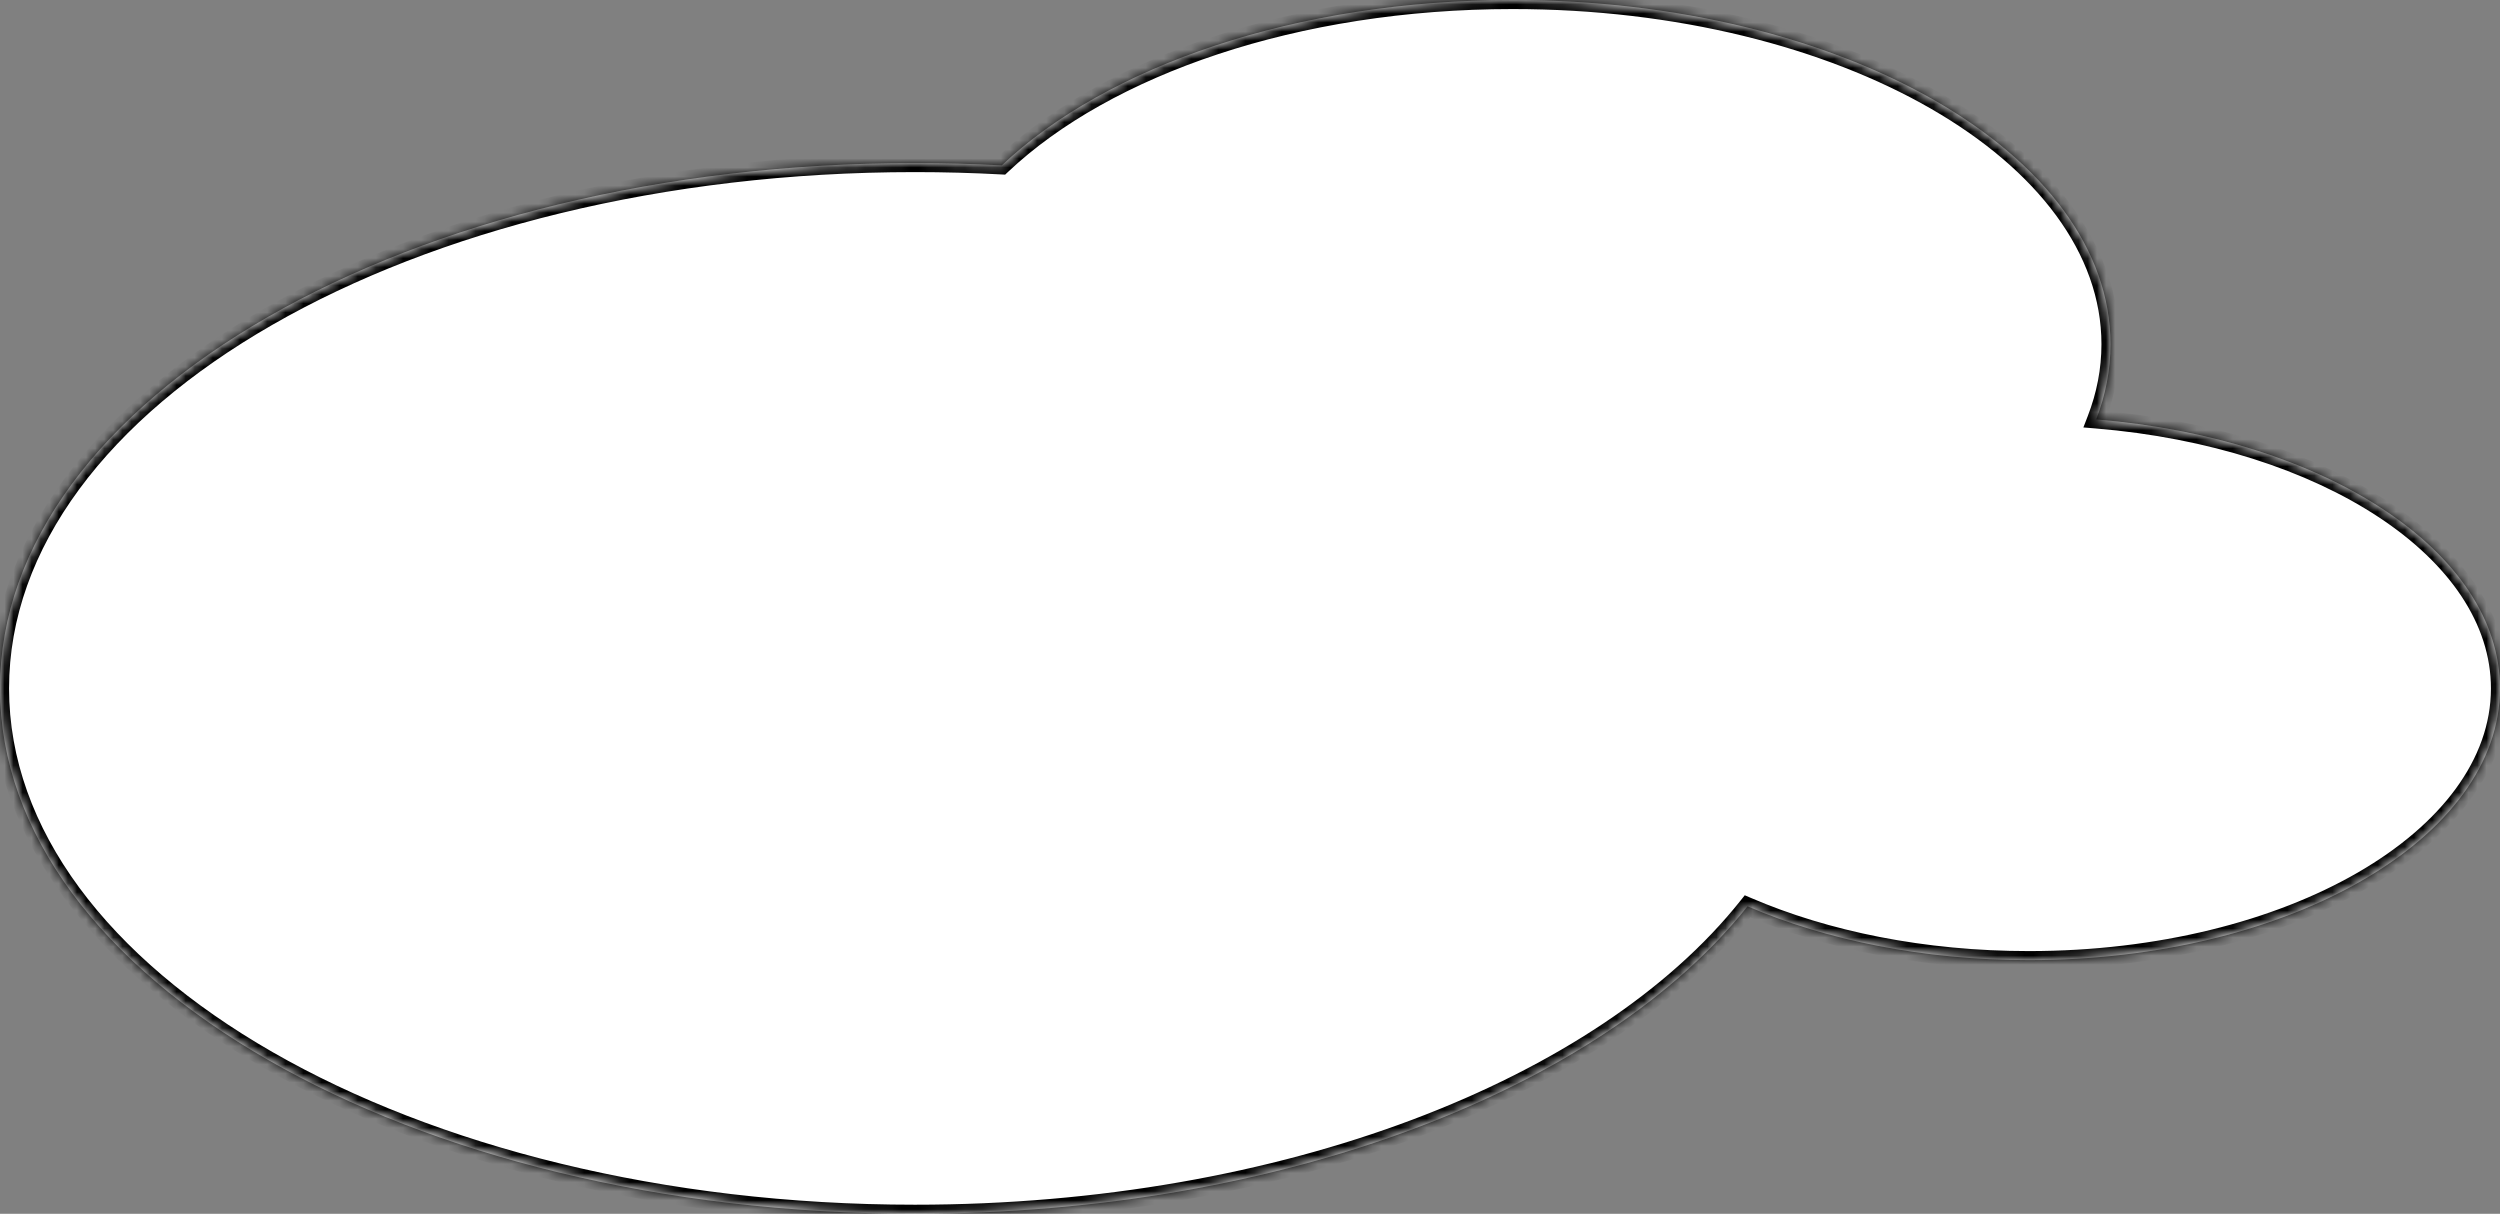
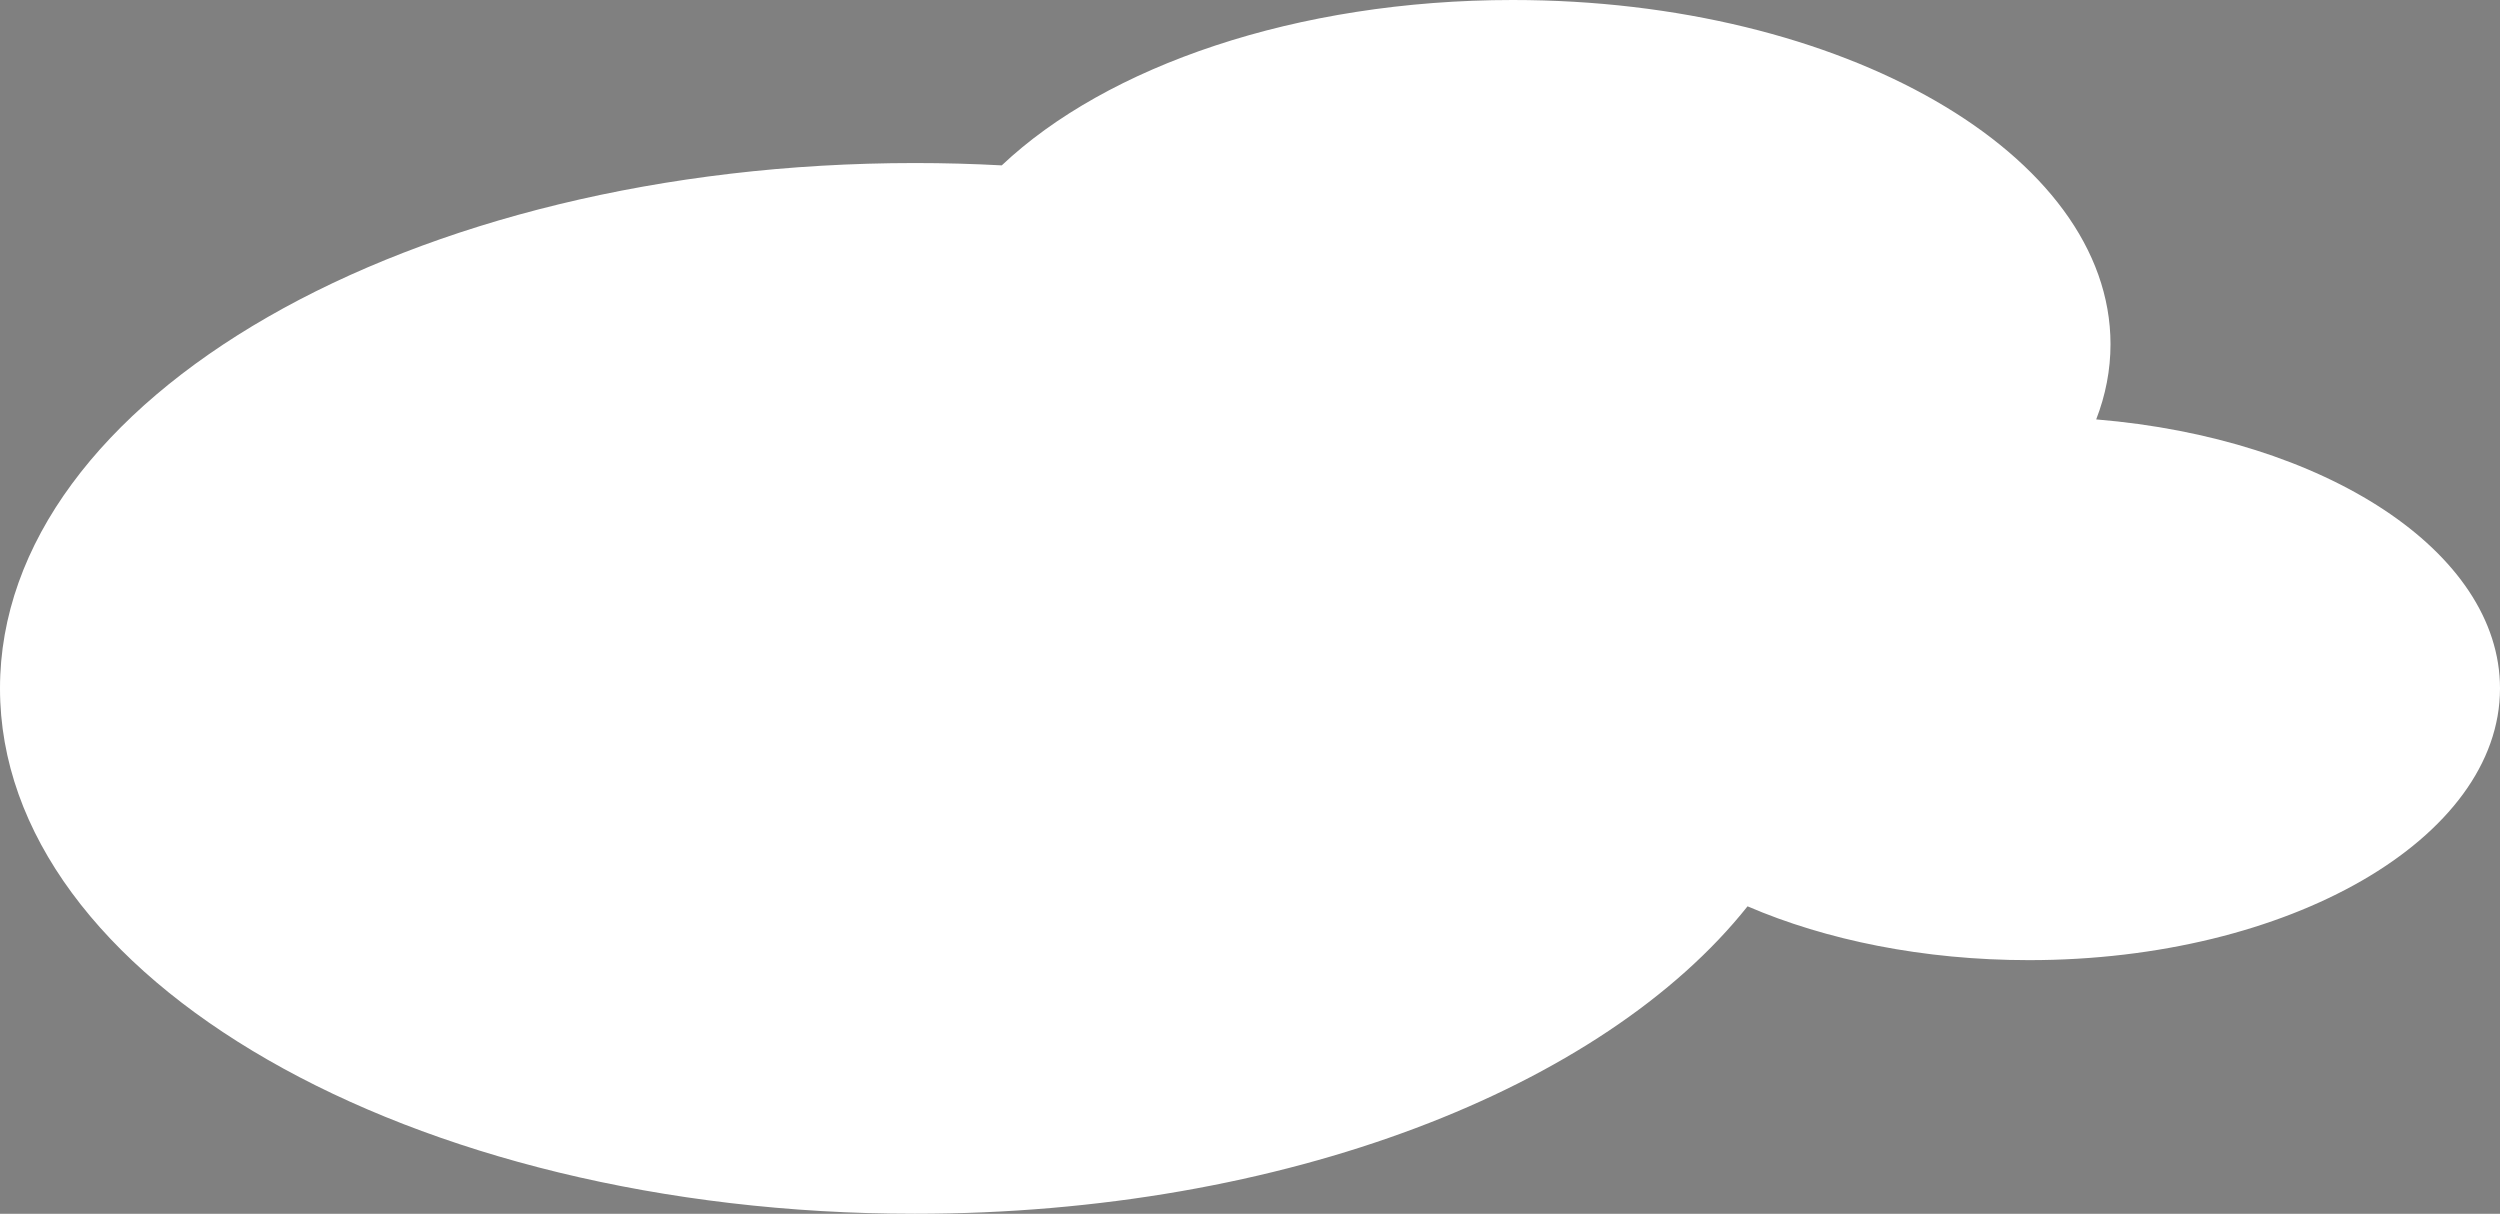
<svg xmlns="http://www.w3.org/2000/svg" width="276" height="134" viewBox="0 0 276 134" fill="none">
  <rect x="0" y="0" width="276" height="134" fill="#808080" stroke="none" />
  <mask id="path-1-inside-1_2640_13774" fill="white">
-     <path fill-rule="evenodd" clip-rule="evenodd" d="M231.42 46.303C232.454 43.631 233 40.852 233 38C233 17.013 203.451 0 167 0C143.106 0 122.178 7.31 110.594 18.258C107.436 18.087 104.236 18 101 18C45.219 18 0 43.968 0 76C0 108.033 45.219 134 101 134C141.836 134 177.011 120.083 192.929 100.058C201.597 103.79 212.351 106 224 106C252.719 106 276 92.569 276 76C276 60.885 256.624 48.38 231.42 46.303Z" />
-   </mask>
+     </mask>
  <path fill-rule="evenodd" clip-rule="evenodd" d="M231.42 46.303C232.454 43.631 233 40.852 233 38C233 17.013 203.451 0 167 0C143.106 0 122.178 7.31 110.594 18.258C107.436 18.087 104.236 18 101 18C45.219 18 0 43.968 0 76C0 108.033 45.219 134 101 134C141.836 134 177.011 120.083 192.929 100.058C201.597 103.79 212.351 106 224 106C252.719 106 276 92.569 276 76C276 60.885 256.624 48.38 231.42 46.303Z" fill="white" />
  <path d="M231.42 46.303L230.487 45.942L230.004 47.19L231.338 47.3L231.42 46.303ZM110.594 18.258L110.54 19.257L110.969 19.28L111.281 18.985L110.594 18.258ZM192.929 100.058L193.324 99.139L192.622 98.837L192.146 99.436L192.929 100.058ZM232.352 46.664C233.429 43.883 234 40.982 234 38H232C232 40.722 231.48 43.379 230.487 45.942L232.352 46.664ZM234 38C234 26.997 226.262 17.227 214.168 10.263C202.047 3.285 185.368 -1 167 -1V1C185.082 1 201.404 5.222 213.17 11.997C224.963 18.787 232 28.017 232 38H234ZM167 -1C142.942 -1 121.734 6.354 109.908 17.532L111.281 18.985C122.622 8.267 143.27 1 167 1V-1ZM110.649 17.26C107.472 17.088 104.254 17 101 17V19C104.218 19 107.4 19.087 110.54 19.257L110.649 17.26ZM101 17C72.967 17 47.539 23.523 29.084 34.121C10.657 44.703 -1 59.472 -1 76H1C1 60.495 11.953 46.265 30.08 35.855C48.18 25.461 73.252 19 101 19V17ZM-1 76C-1 92.528 10.657 107.297 29.084 117.879C47.539 128.477 72.967 135 101 135V133C73.252 133 48.18 126.539 30.08 116.145C11.953 105.735 1 91.505 1 76H-1ZM101 135C141.996 135 177.53 121.038 193.712 100.68L192.146 99.436C176.493 119.128 141.676 133 101 133V135ZM224 105C212.472 105 201.855 102.812 193.324 99.139L192.533 100.976C201.34 104.768 212.231 107 224 107V105ZM275 76C275 83.775 269.529 91.005 260.27 96.347C251.037 101.674 238.216 105 224 105V107C238.503 107 251.682 103.611 261.269 98.079C270.83 92.563 277 84.793 277 76H275ZM231.338 47.3C243.809 48.328 254.784 51.933 262.611 57.097C270.451 62.27 275 68.906 275 76H277C277 67.979 271.861 60.805 263.712 55.428C255.55 50.042 244.235 46.356 231.502 45.306L231.338 47.3Z" fill="black" mask="url(#path-1-inside-1_2640_13774)" />
</svg>